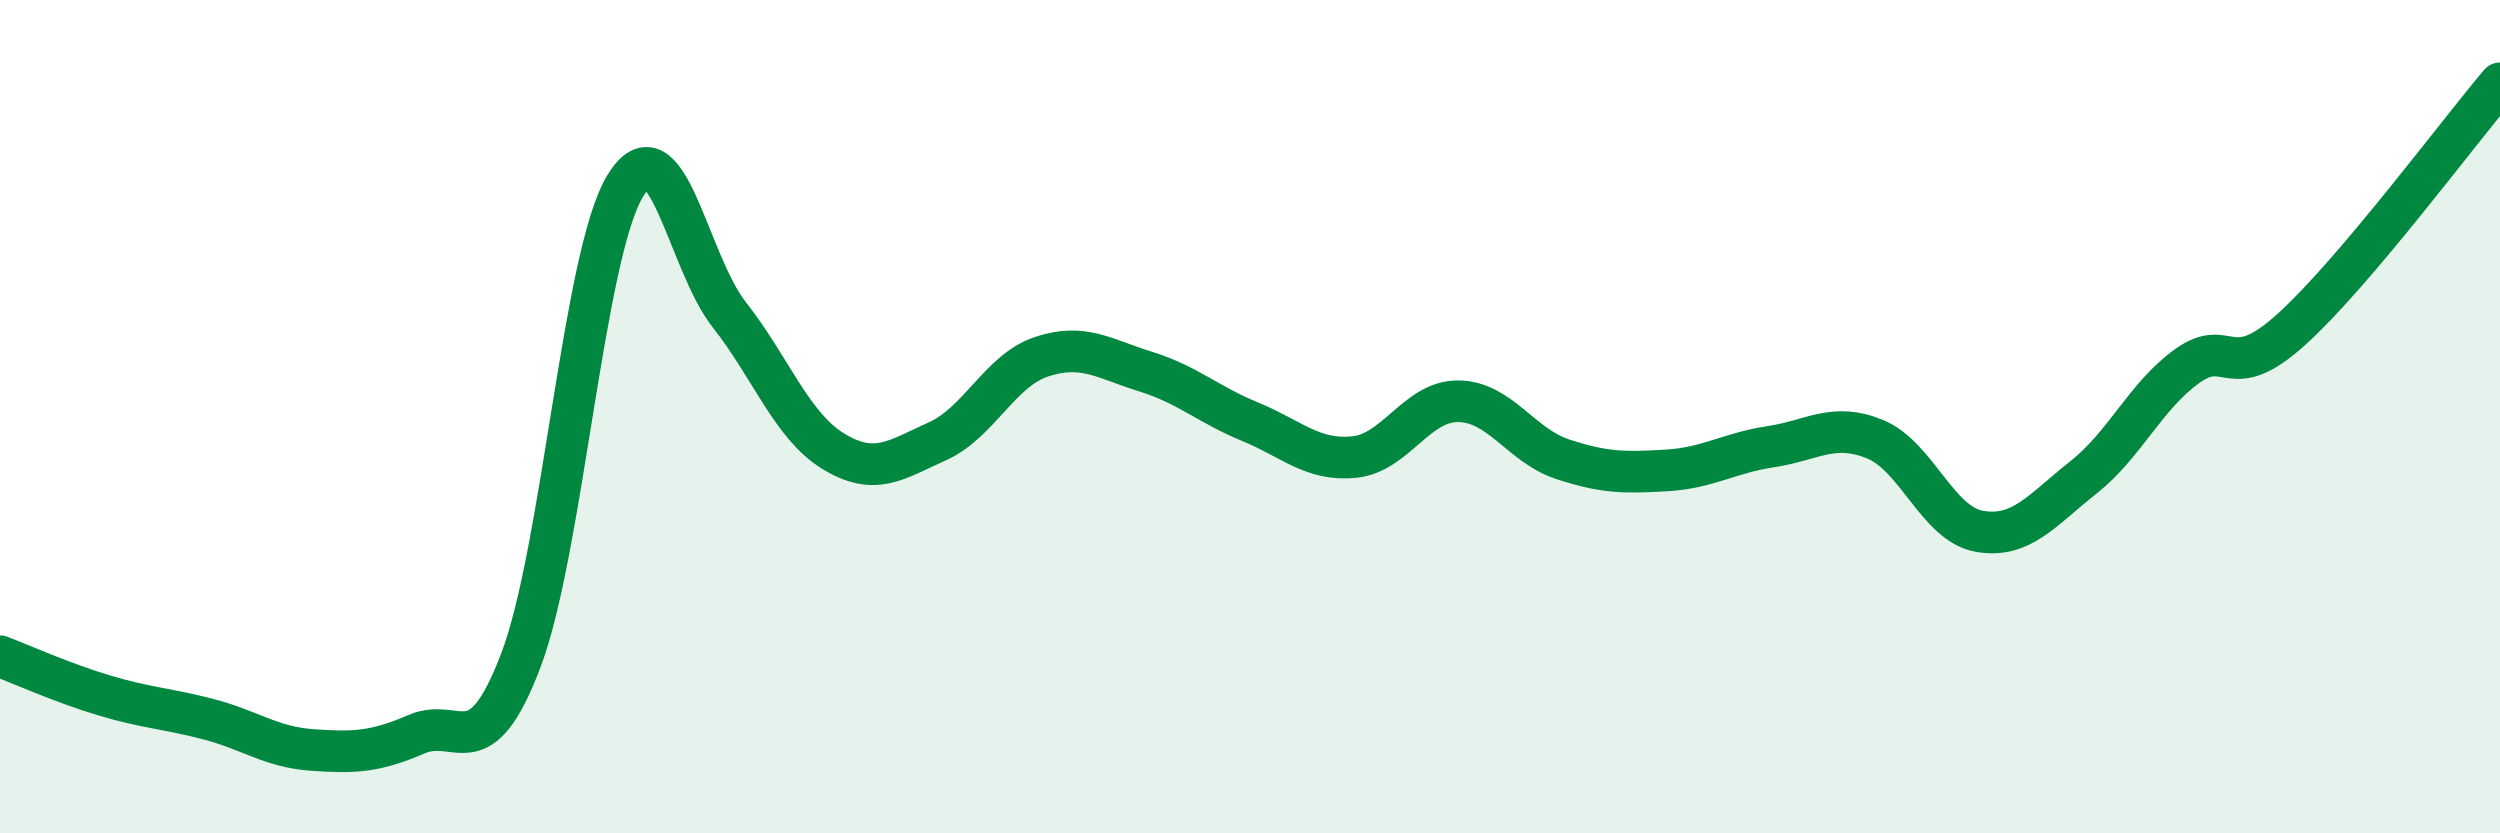
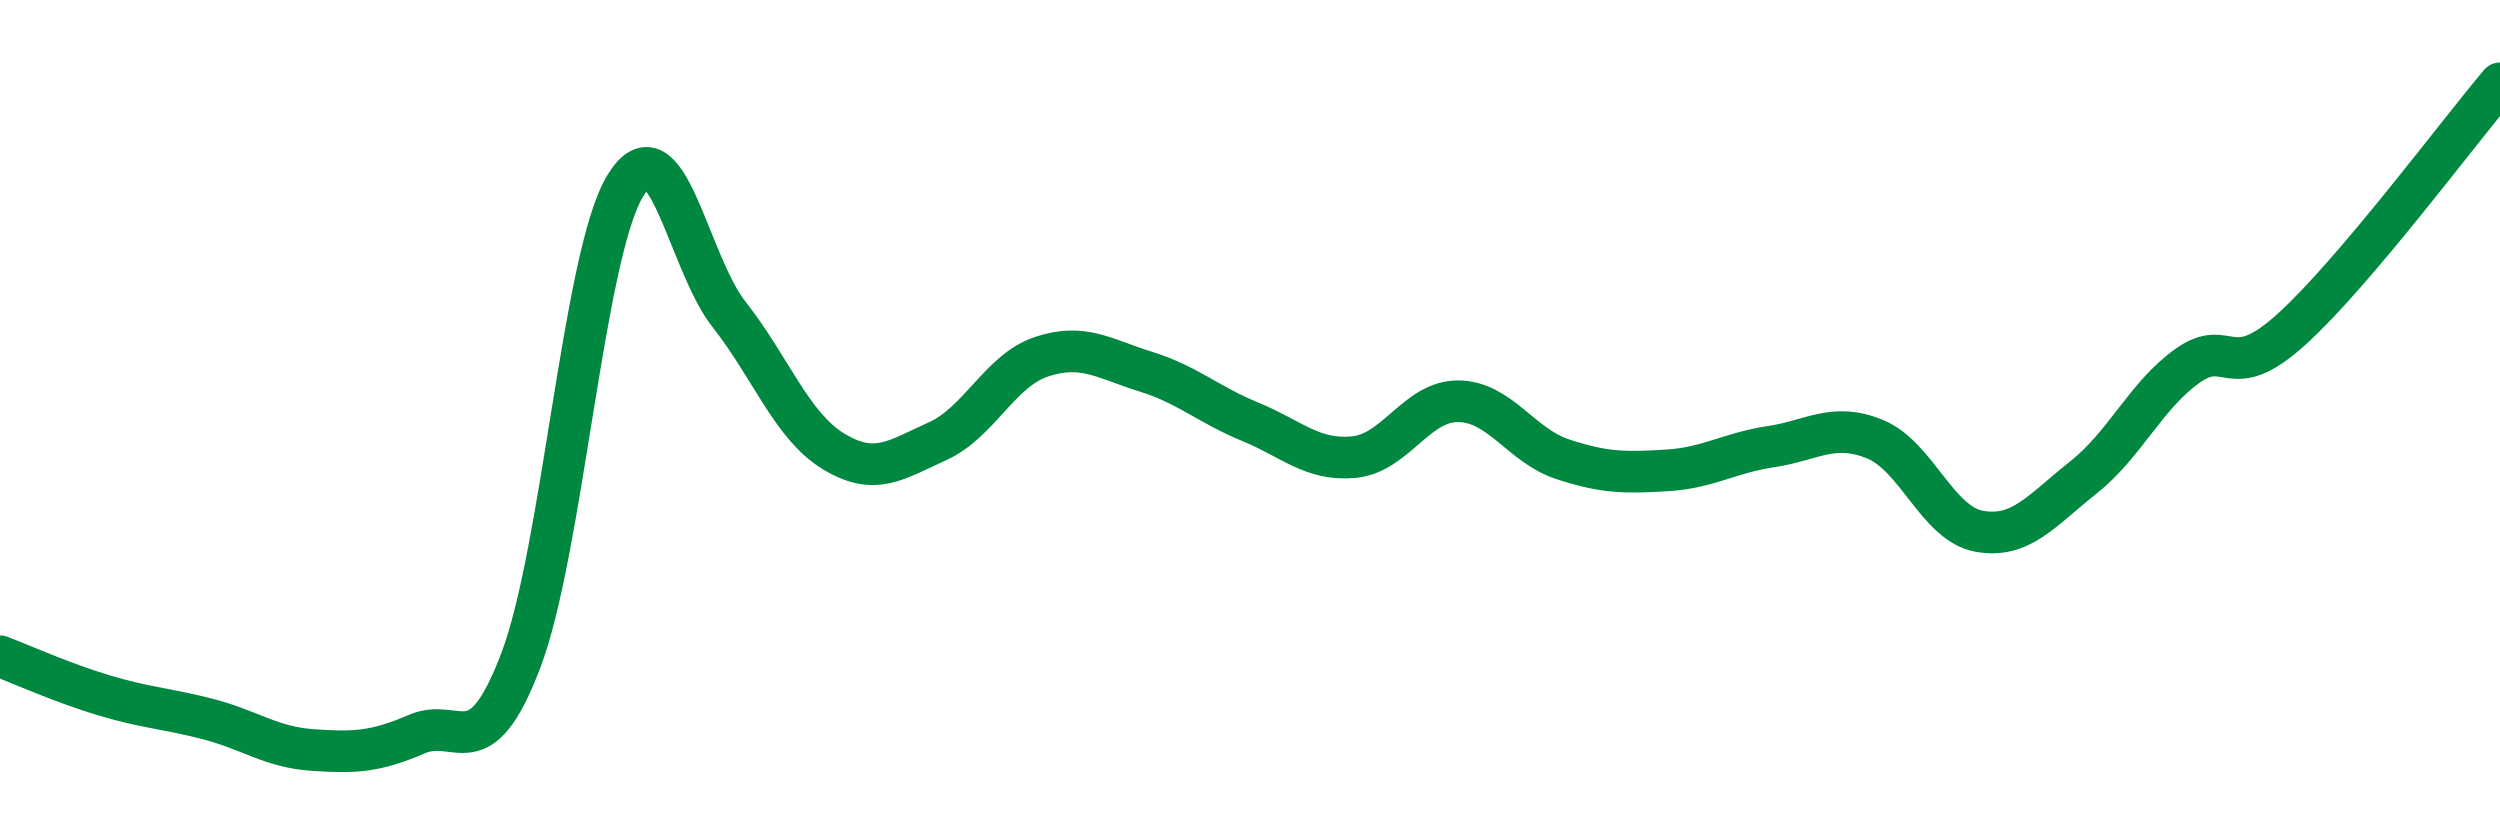
<svg xmlns="http://www.w3.org/2000/svg" width="60" height="20" viewBox="0 0 60 20">
-   <path d="M 0,15.75 C 0.5,15.94 1.5,16.39 2.5,16.69 C 3.5,16.99 4,17 5,17.26 C 6,17.52 6.5,17.93 7.5,18 C 8.5,18.07 9,18.05 10,17.62 C 11,17.19 11.5,18.48 12.5,15.85 C 13.5,13.22 14,6.13 15,4.47 C 16,2.81 16.5,6.28 17.5,7.55 C 18.5,8.82 19,10.22 20,10.83 C 21,11.44 21.5,11.04 22.5,10.59 C 23.5,10.14 24,8.89 25,8.56 C 26,8.23 26.5,8.61 27.5,8.92 C 28.5,9.23 29,9.71 30,10.12 C 31,10.53 31.5,11.07 32.5,10.97 C 33.5,10.87 34,9.62 35,9.63 C 36,9.64 36.5,10.69 37.5,11.02 C 38.5,11.35 39,11.35 40,11.29 C 41,11.23 41.5,10.87 42.5,10.72 C 43.5,10.57 44,10.13 45,10.54 C 46,10.95 46.5,12.57 47.5,12.75 C 48.5,12.93 49,12.25 50,11.46 C 51,10.67 51.5,9.49 52.5,8.78 C 53.5,8.07 53.5,9.26 55,7.9 C 56.5,6.54 59,3.18 60,2L60 20L0 20Z" fill="#008740" opacity="0.1" stroke-linecap="round" stroke-linejoin="round" />
  <path d="M 0,15.75 C 0.5,15.94 1.5,16.39 2.5,16.69 C 3.5,16.99 4,17 5,17.26 C 6,17.52 6.5,17.93 7.5,18 C 8.5,18.07 9,18.05 10,17.62 C 11,17.19 11.5,18.48 12.5,15.85 C 13.5,13.22 14,6.13 15,4.47 C 16,2.81 16.5,6.28 17.5,7.55 C 18.5,8.82 19,10.22 20,10.83 C 21,11.44 21.5,11.04 22.5,10.59 C 23.5,10.14 24,8.89 25,8.56 C 26,8.23 26.5,8.61 27.5,8.92 C 28.5,9.23 29,9.71 30,10.12 C 31,10.53 31.5,11.07 32.5,10.97 C 33.5,10.87 34,9.62 35,9.63 C 36,9.64 36.5,10.69 37.5,11.02 C 38.5,11.35 39,11.35 40,11.29 C 41,11.23 41.5,10.87 42.5,10.72 C 43.5,10.57 44,10.13 45,10.54 C 46,10.95 46.5,12.57 47.5,12.75 C 48.5,12.93 49,12.25 50,11.46 C 51,10.67 51.5,9.49 52.5,8.78 C 53.5,8.07 53.5,9.26 55,7.9 C 56.5,6.54 59,3.18 60,2" stroke="#008740" stroke-width="1" fill="none" stroke-linecap="round" stroke-linejoin="round" />
</svg>